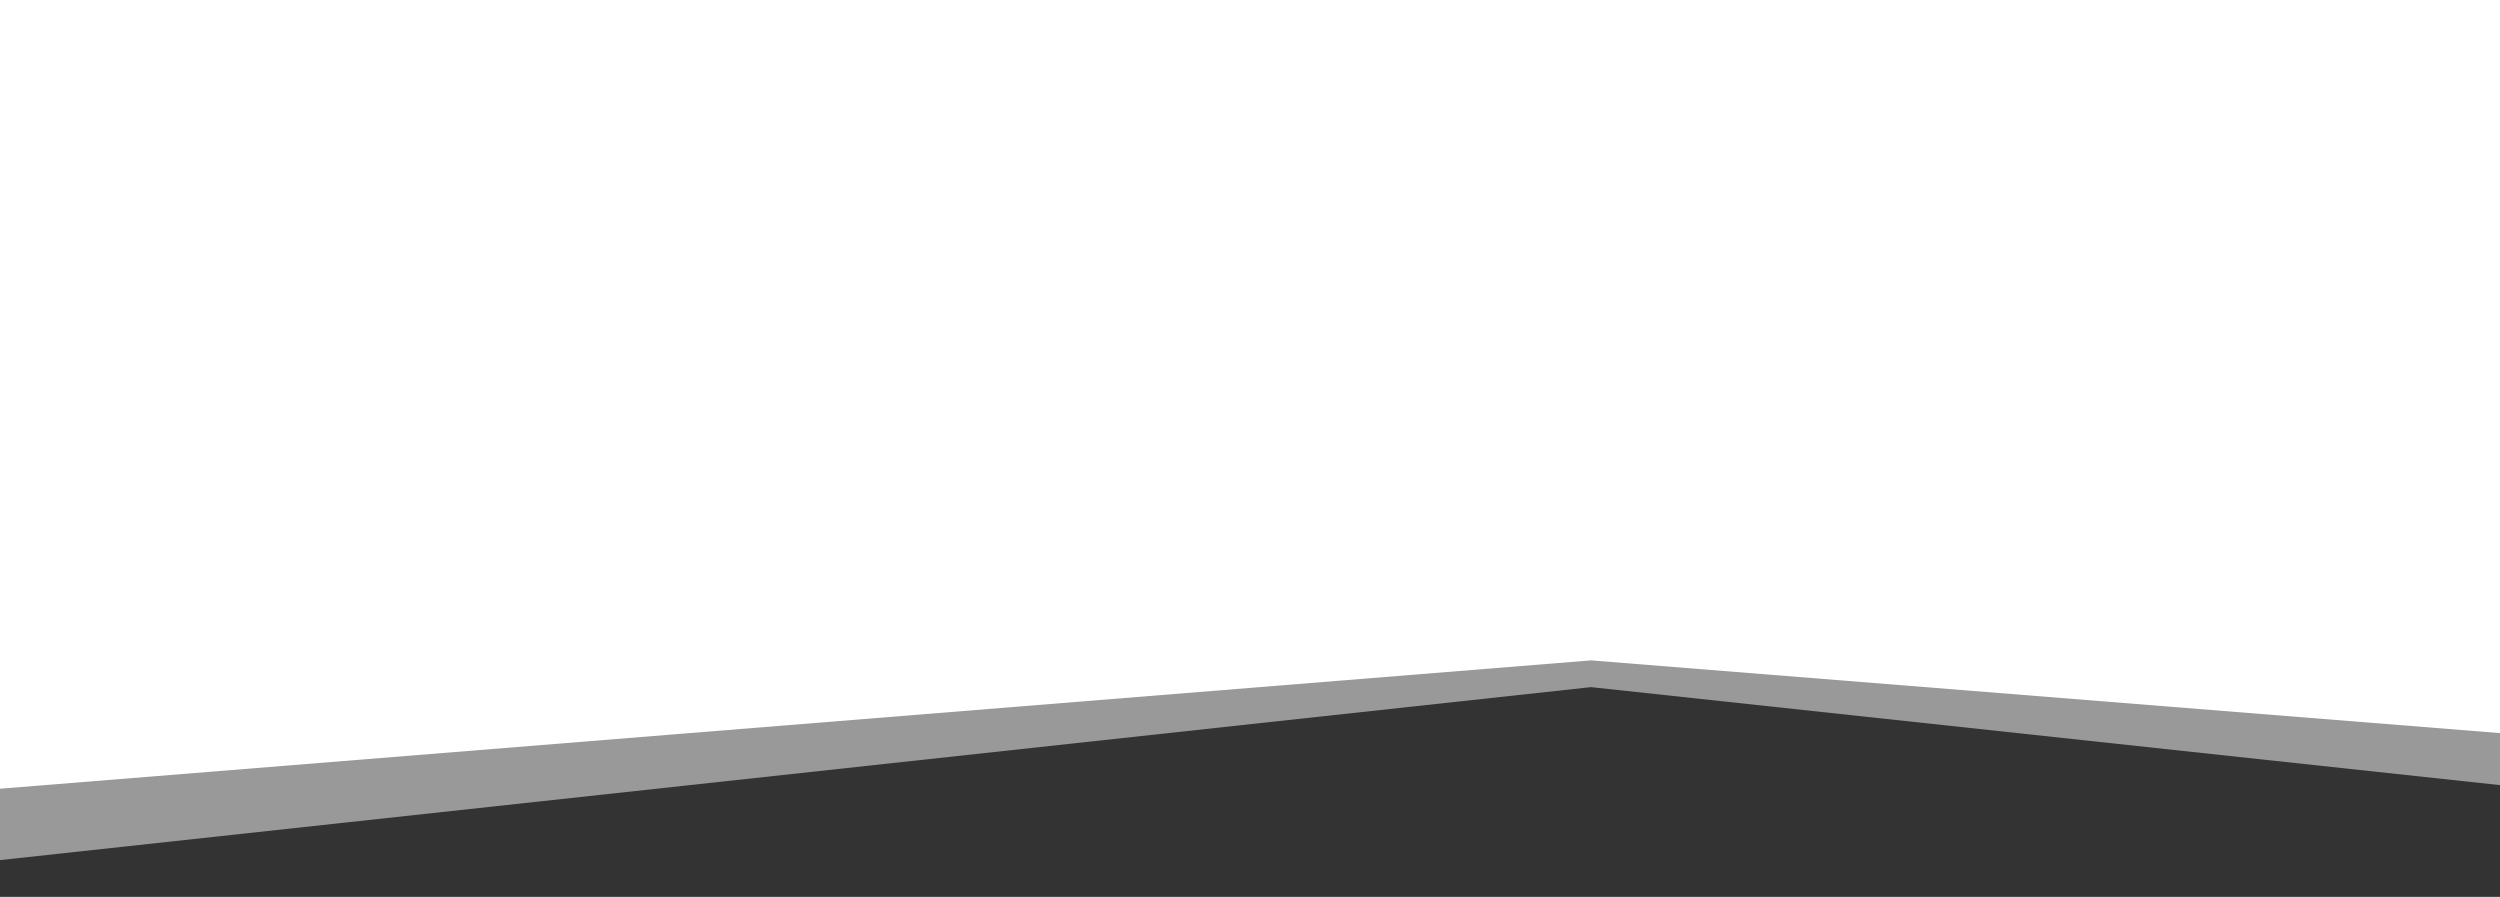
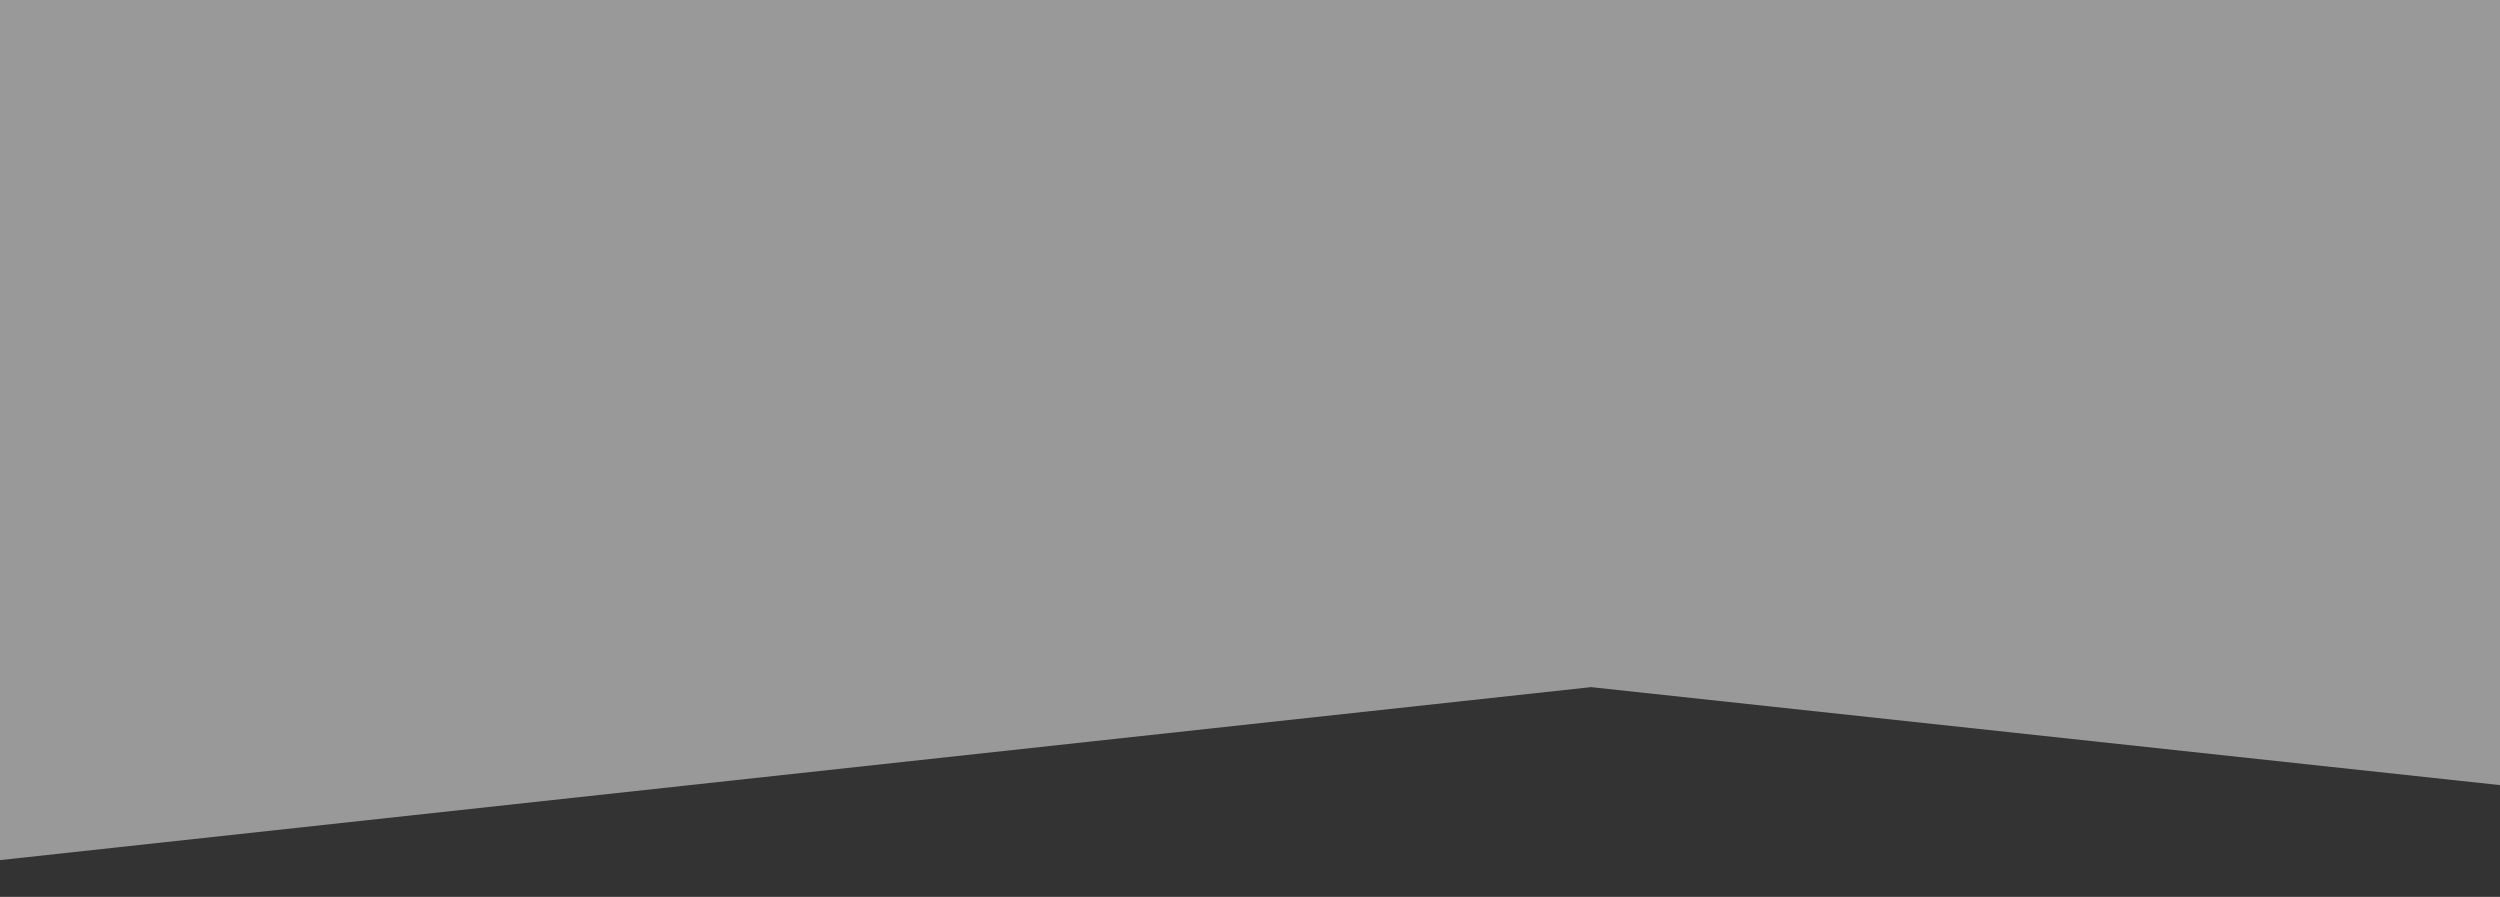
<svg xmlns="http://www.w3.org/2000/svg" version="1.1" id="Ebene_1" x="0px" y="0px" width="2000px" height="717.5px" viewBox="0 0 2000 717.5" style="enable-background:new 0 0 2000 717.5;" xml:space="preserve">
  <rect x="0" y="0" width="2000" height="717.5" fill="#333333" stroke="none" />
  <style type="text/css">
	.st0{fill:#FFFFFF;}
	.st1{opacity:0.5;fill:#FFFFFF;enable-background:new    ;}
</style>
-   <polygon class="st0" points="-14,632.1 -14,-5.2 2014,-5.2 2014,587.6 1272.8,528.3 " />
  <polygon class="st1" points="-14,689.6 -14,-5.2 2014,-5.2 2014,629.6 1272.8,549.7 " />
</svg>